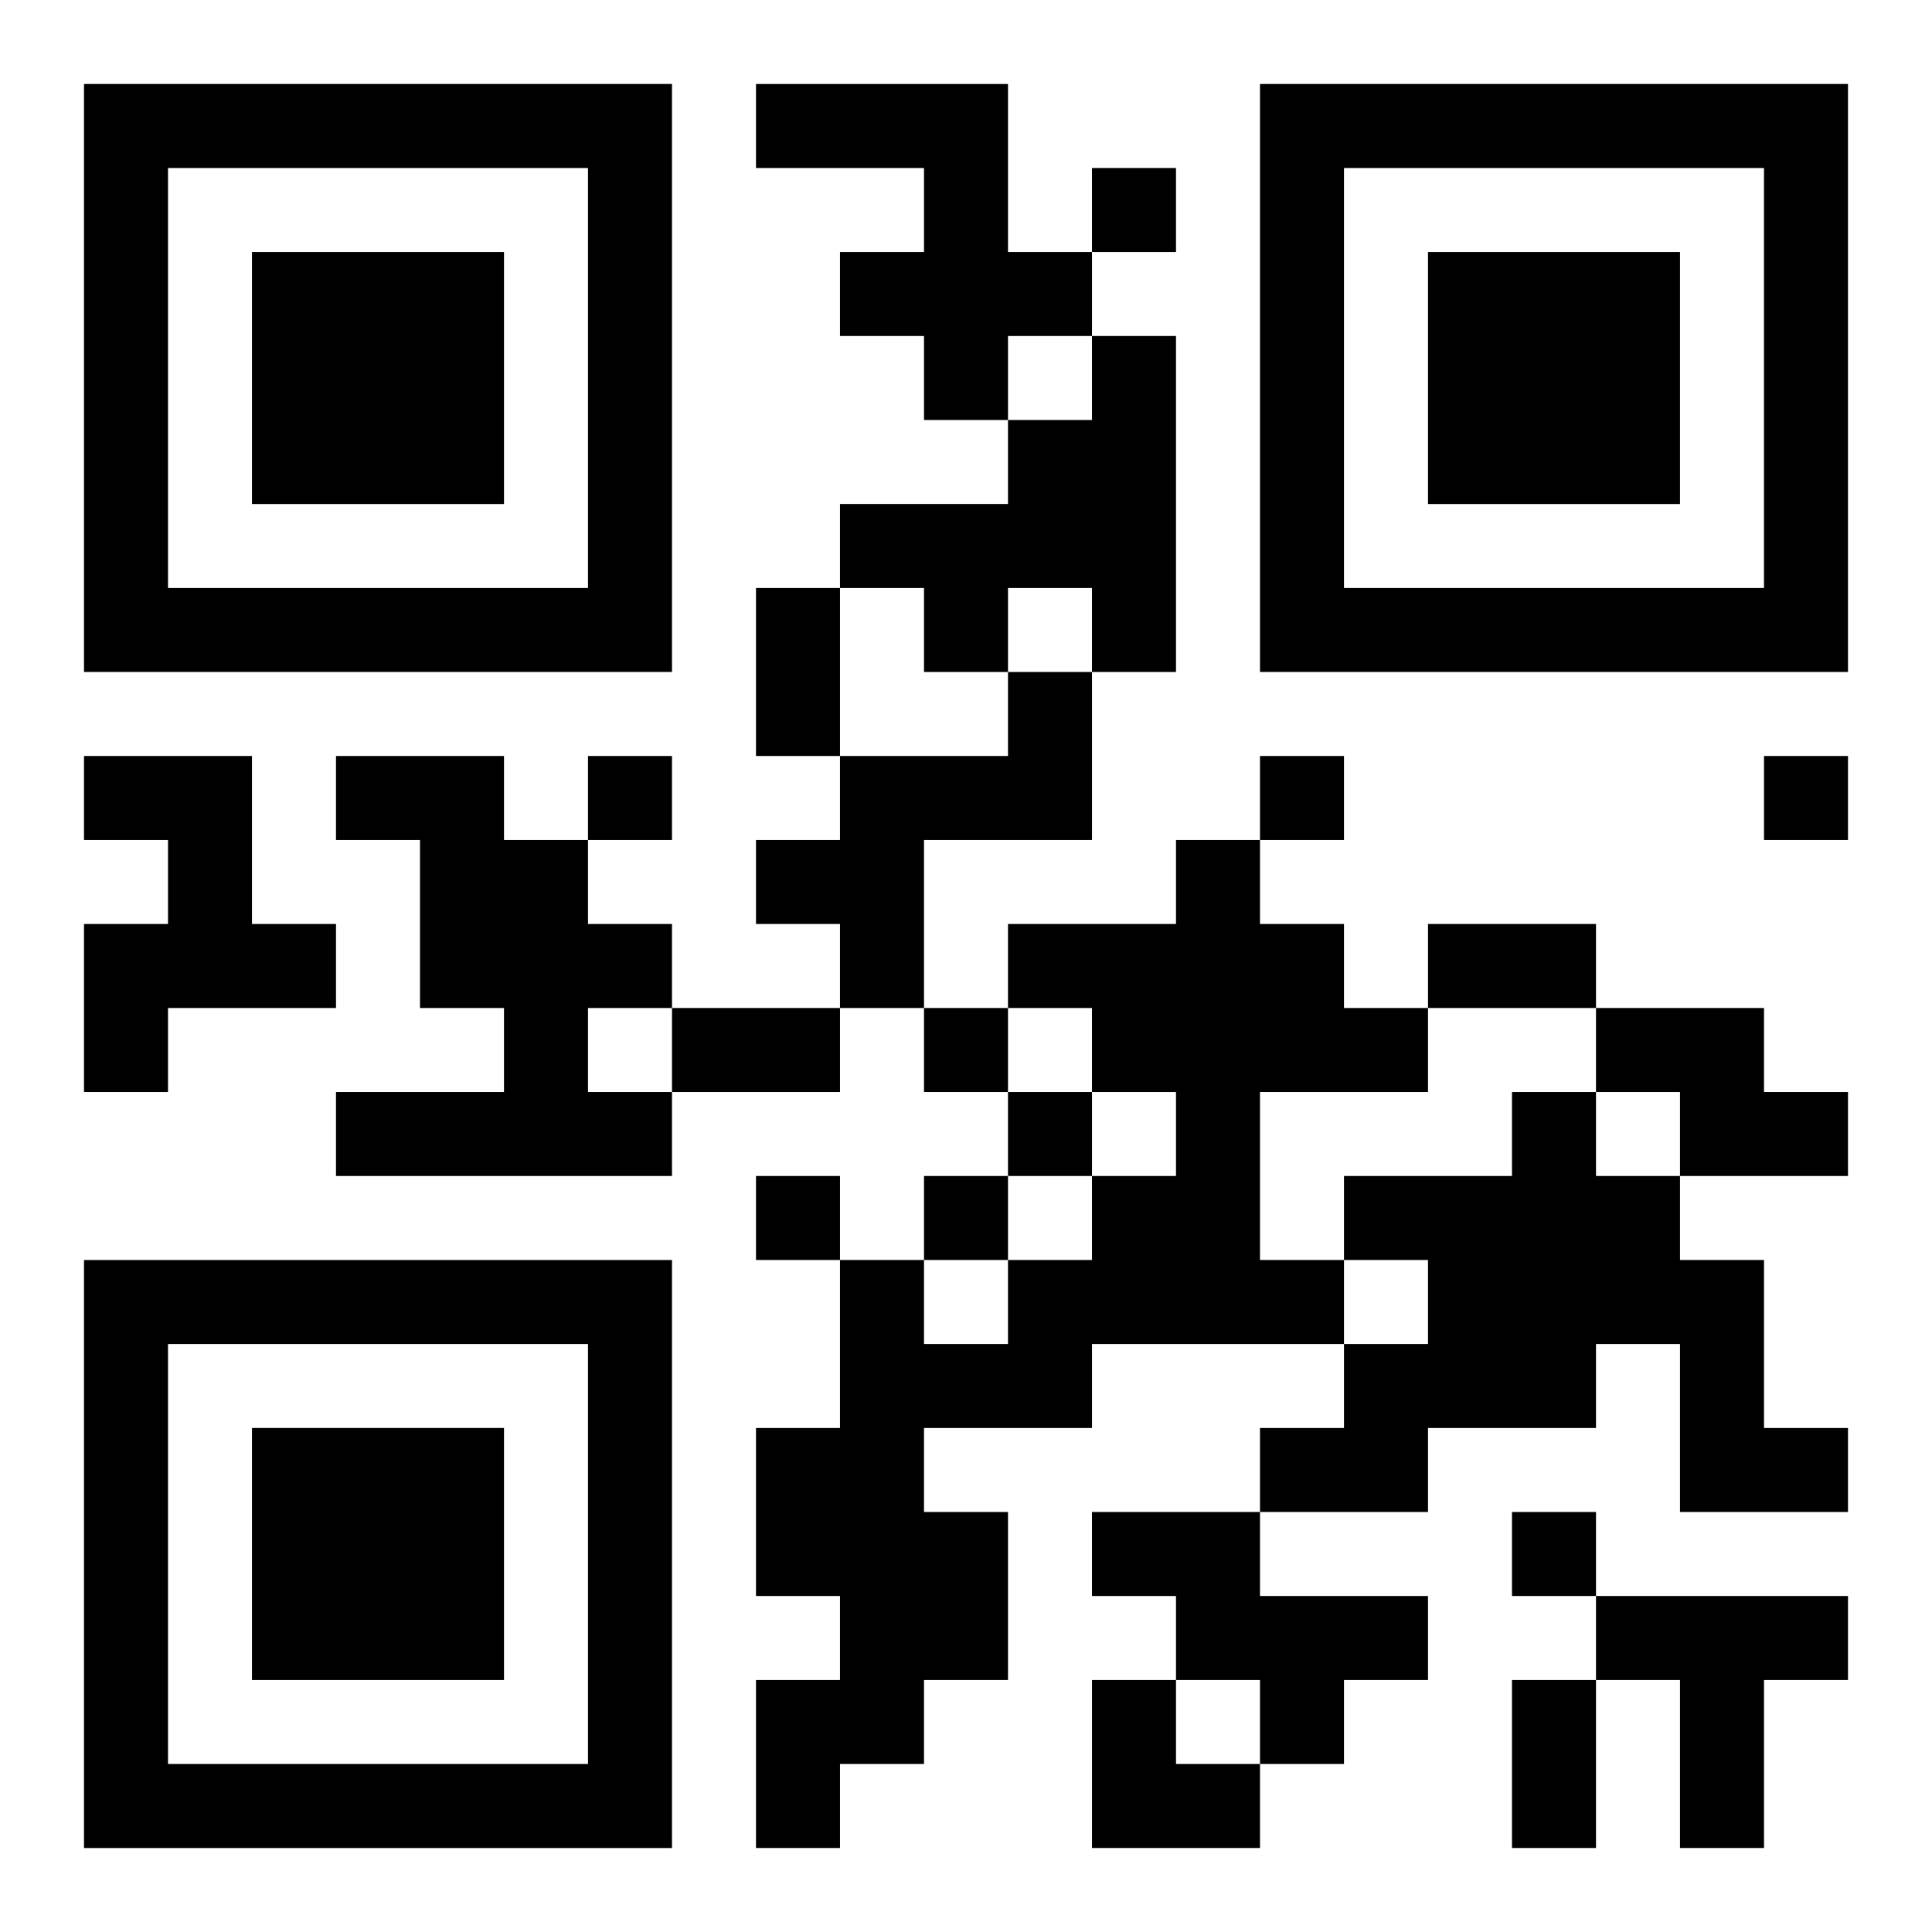
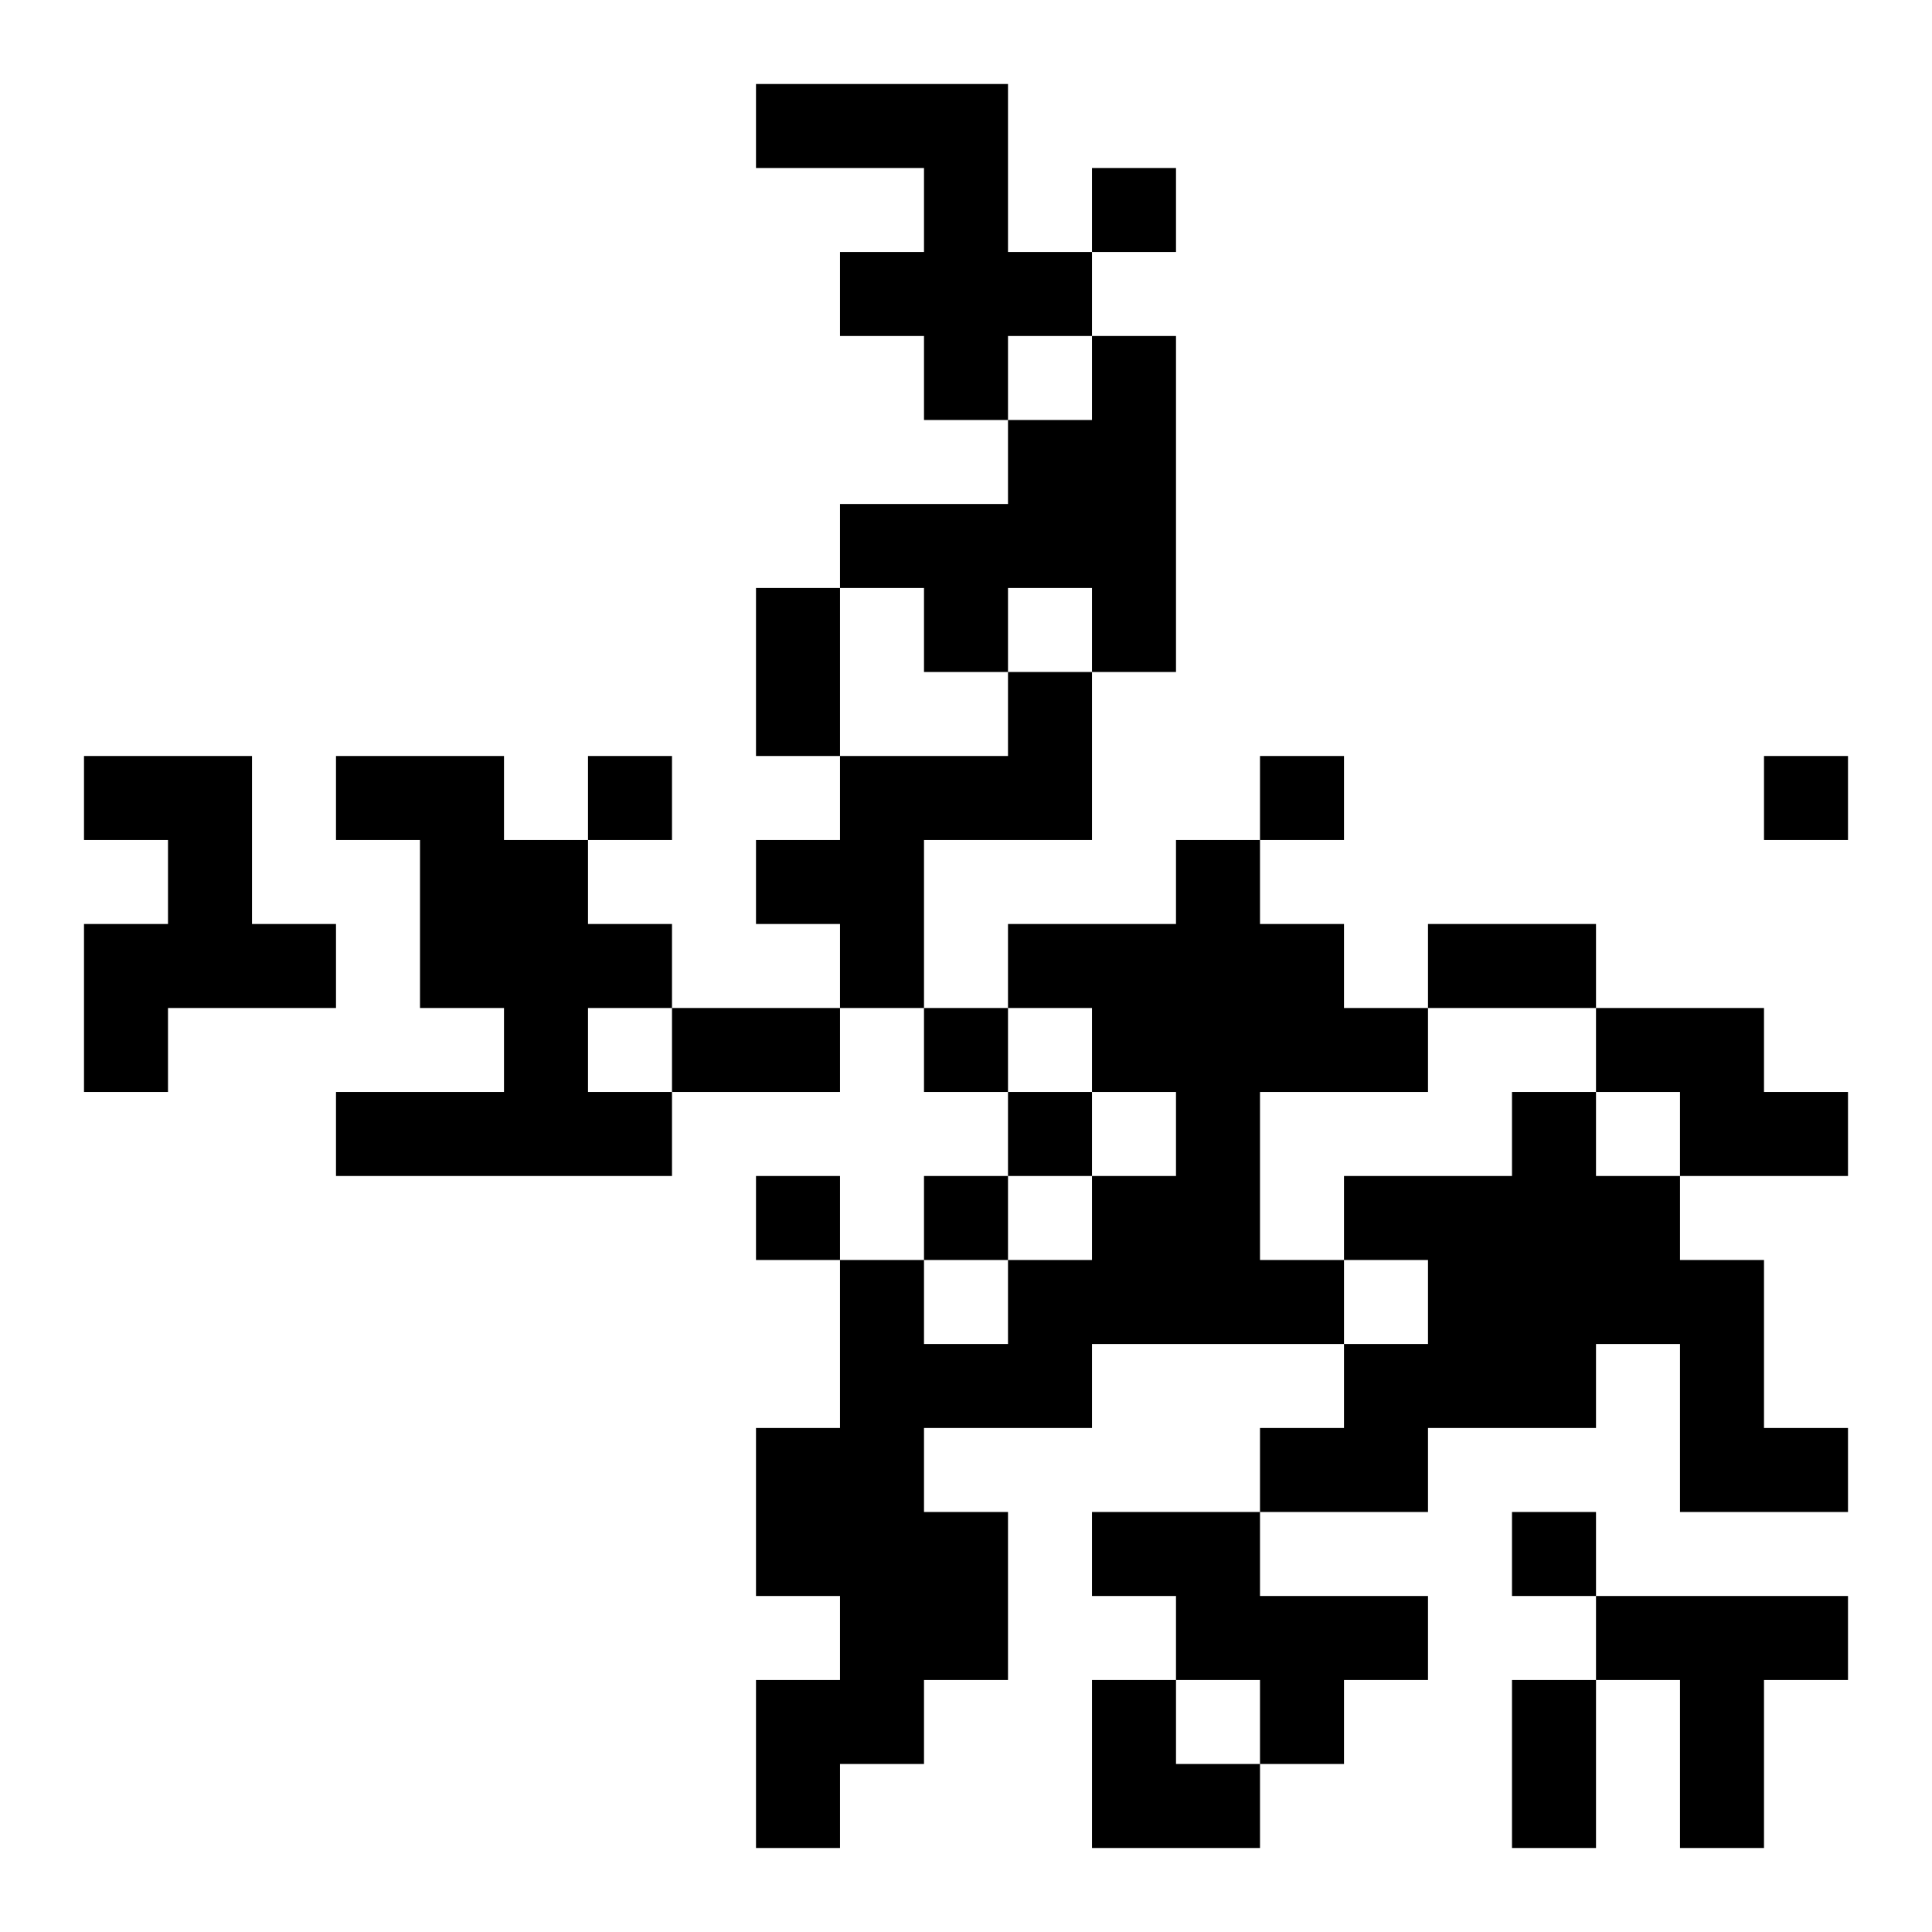
<svg xmlns="http://www.w3.org/2000/svg" xmlns:xlink="http://www.w3.org/1999/xlink" width="250" height="250" baseProfile="full" version="1.1" viewBox="-1 -1 23 23">
  <symbol id="a">
-     <path d="m0 7v7h7v-7h-7zm1 1h5v5h-5v-5zm1 1v3h3v-3h-3z" />
-   </symbol>
+     </symbol>
  <use y="-7" xlink:href="#a" />
  <use y="7" xlink:href="#a" />
  <use x="14" y="-7" xlink:href="#a" />
  <path d="m8 0h3v2h1v1h-1v1h-1v-1h-1v-1h1v-1h-2v-1m4 3h1v4h-1v-1h-1v1h-1v-1h-1v-1h2v-1h1v-1m-1 4h1v2h-2v2h-1v-1h-1v-1h1v-1h2v-1m-11 1h2v2h1v1h-2v1h-1v-2h1v-1h-1v-1m3 0h2v1h1v1h1v1h-1v1h1v1h-4v-1h2v-1h-1v-2h-1v-1m10 1h1v1h1v1h1v1h-2v2h1v1h-3v1h-2v1h1v2h-1v1h-1v1h-1v-2h1v-1h-1v-2h1v-2h1v1h1v-1h1v-1h1v-1h-1v-1h-1v-1h2v-1m5 2h2v1h1v1h-2v-1h-1v-1m-1 1h1v1h1v1h1v2h1v1h-2v-2h-1v1h-2v1h-2v-1h1v-1h1v-1h-1v-1h2v-1m-5 5h2v1h2v1h-1v1h-1v-1h-1v-1h-1v-1m6 1h3v1h-1v2h-1v-2h-1v-1m-6-17v1h1v-1h-1m-6 7v1h1v-1h-1m8 0v1h1v-1h-1m6 0v1h1v-1h-1m-10 3v1h1v-1h-1m1 1v1h1v-1h-1m-3 1v1h1v-1h-1m2 0v1h1v-1h-1m7 4v1h1v-1h-1m-9-11h1v2h-1v-2m8 4h2v1h-2v-1m-9 1h2v1h-2v-1m10 8h1v2h-1v-2m-5 0h1v1h1v1h-2z" />
</svg>